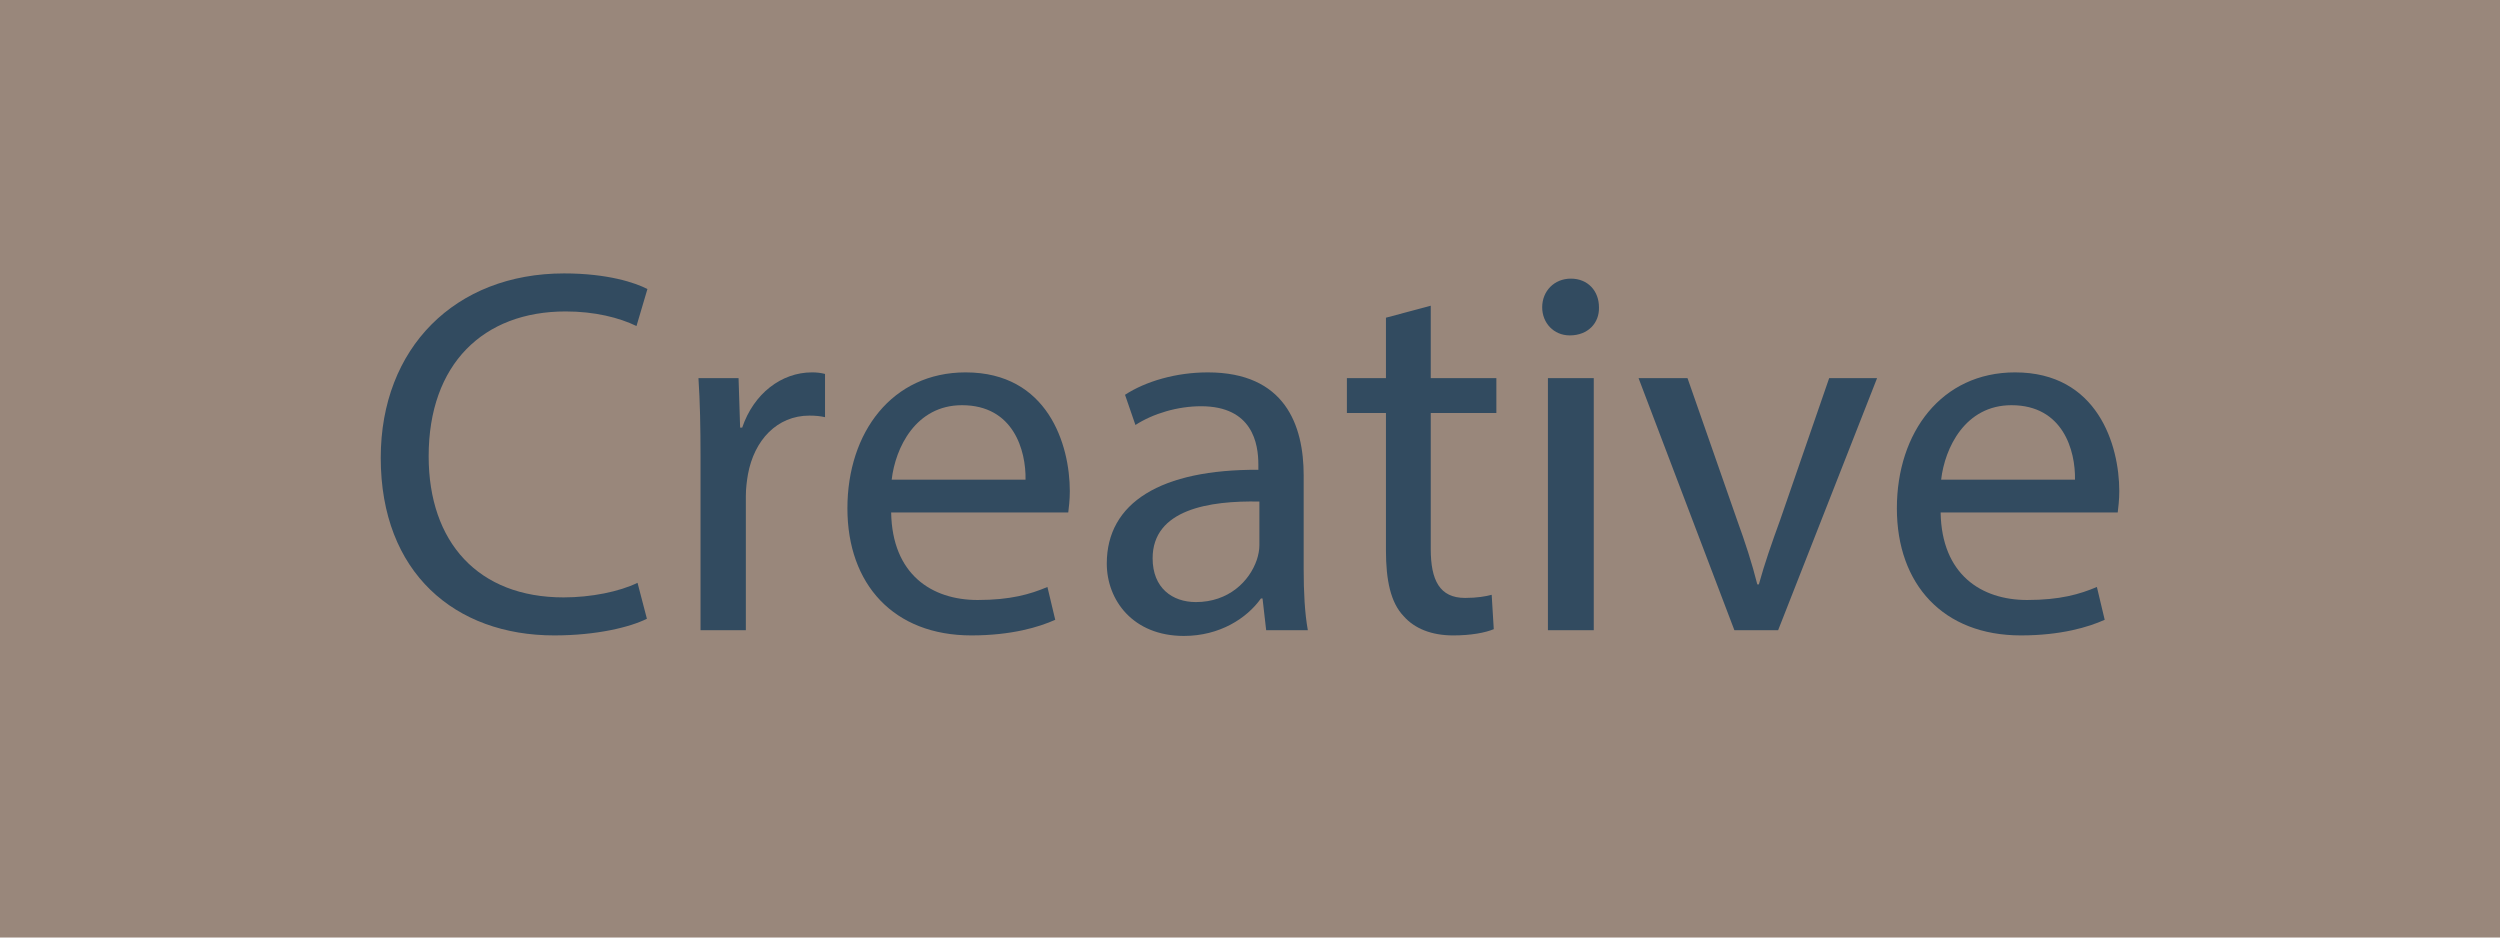
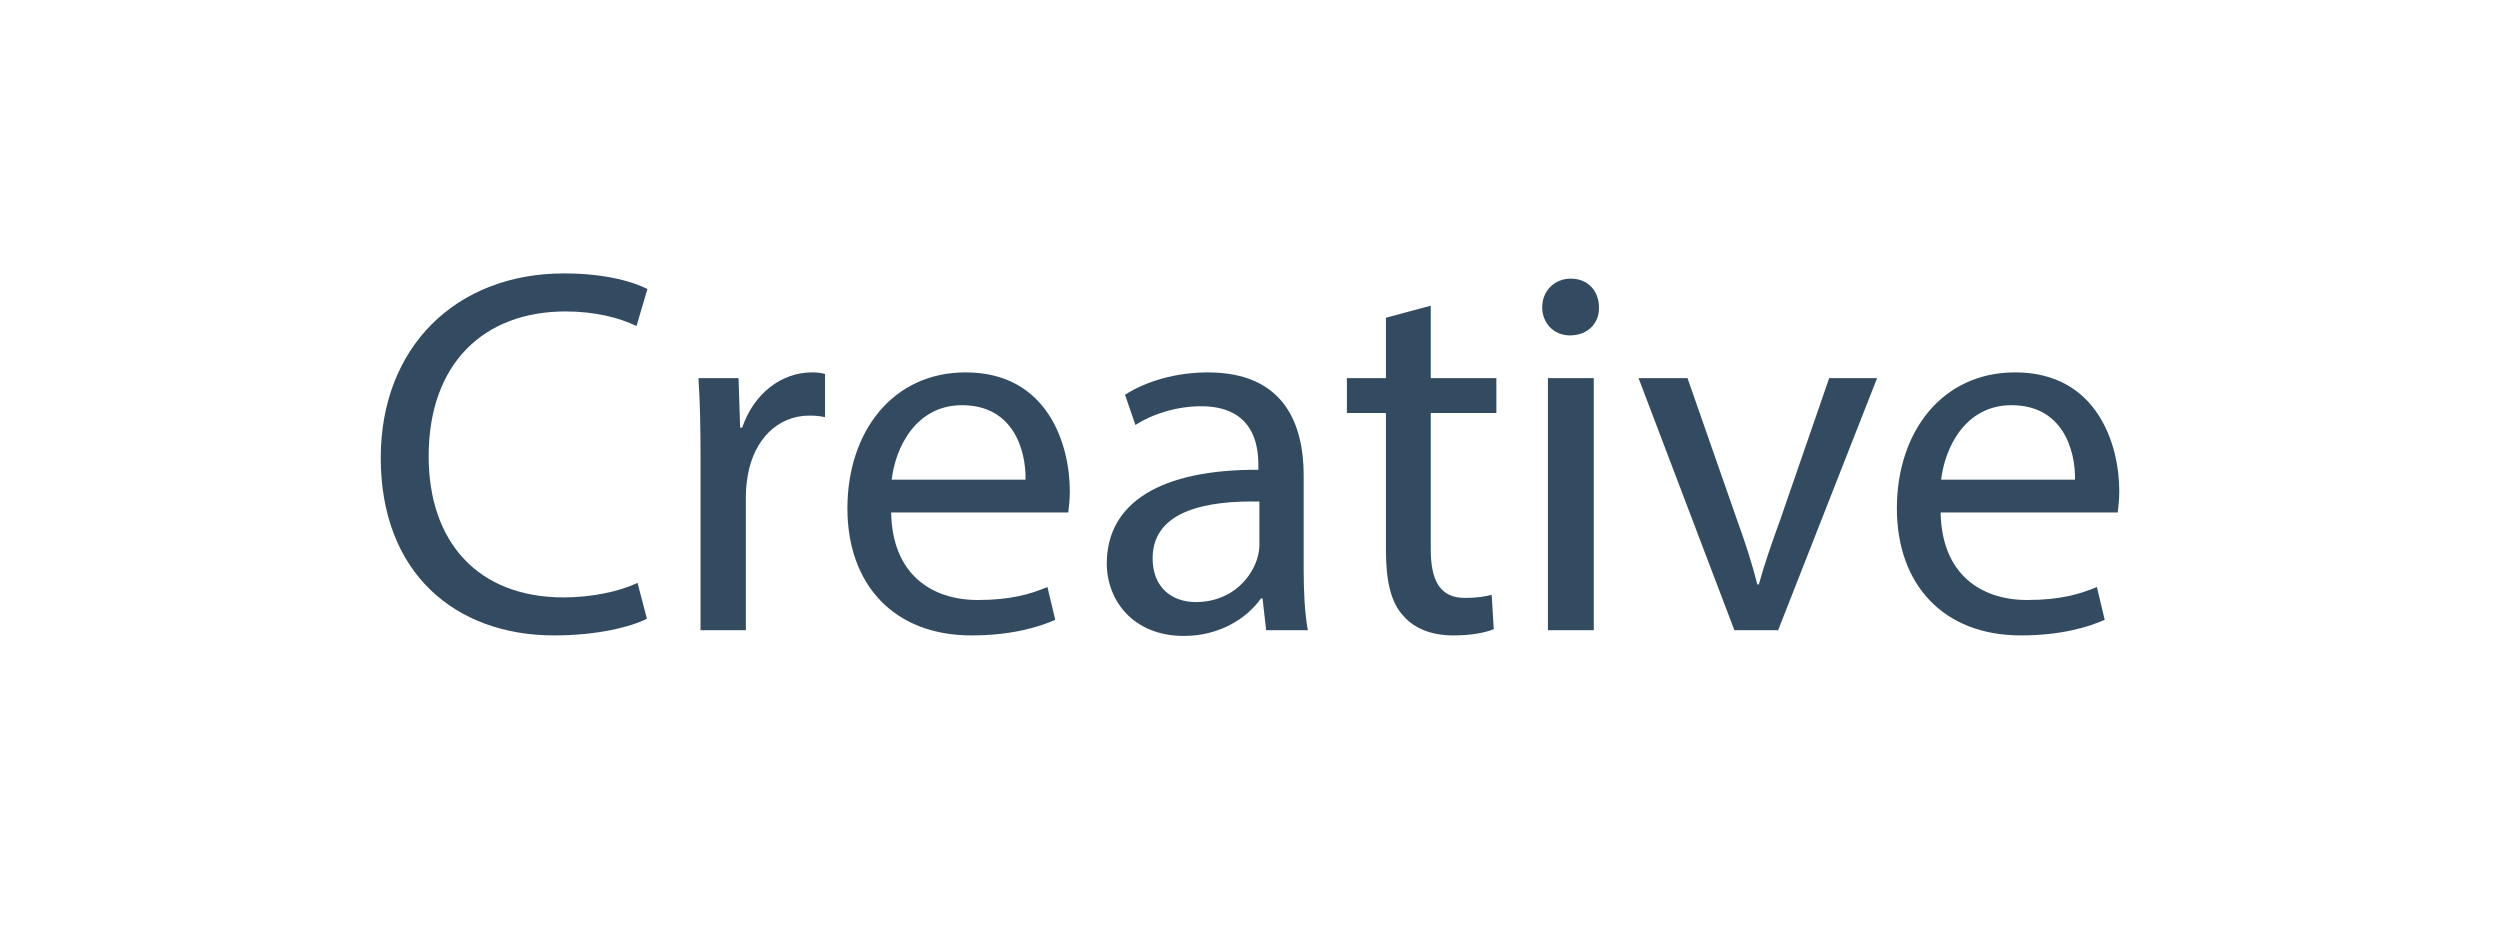
<svg xmlns="http://www.w3.org/2000/svg" version="1.1" x="0px" y="0px" width="480px" height="180px" viewBox="0 0 480 180" enable-background="new 0 0 480 180" xml:space="preserve">
  <g id="Layer_1">
-     <rect x="0" y="0" fill="#99877B" width="480" height="180" />
-   </g>
+     </g>
  <g id="Layer_2">
    <g>
      <rect x="0" y="50.001" fill="none" width="480" height="79.999" />
      <path fill="#324B60" d="M124.206,118.801c-3.2,1.6-9.601,3.199-17.801,3.199c-19.001,0-33.302-12-33.302-34.102    c0-21.101,14.301-35.402,35.202-35.402c8.401,0,13.701,1.8,16.001,3l-2.1,7.101c-3.3-1.601-8-2.8-13.601-2.8    c-15.801,0-26.302,10.101-26.302,27.802c0,16.501,9.5,27.101,25.901,27.101c5.301,0,10.701-1.1,14.201-2.799L124.206,118.801z" />
      <path fill="#324B60" d="M134.502,87.698c0-5.7-0.1-10.601-0.4-15.101h7.701l0.3,9.5h0.4c2.2-6.5,7.5-10.601,13.401-10.601    c1,0,1.7,0.1,2.5,0.3v8.301c-0.9-0.2-1.8-0.3-3-0.3c-6.2,0-10.601,4.7-11.801,11.301c-0.2,1.2-0.4,2.601-0.4,4.101V121h-8.701    V87.698z" />
      <path fill="#324B60" d="M171.103,98.398c0.2,11.902,7.801,16.801,16.601,16.801c6.3,0,10.101-1.1,13.401-2.5l1.5,6.301    c-3.1,1.4-8.4,3-16.101,3c-14.901,0-23.801-9.801-23.801-24.4c0-14.602,8.601-26.102,22.701-26.102    c15.801,0,20.001,13.901,20.001,22.801c0,1.801-0.2,3.2-0.3,4.1H171.103z M196.905,92.099c0.1-5.6-2.3-14.301-12.201-14.301    c-8.901,0-12.801,8.201-13.501,14.301H196.905z" />
      <path fill="#324B60" d="M243.104,121l-0.699-6.1h-0.301c-2.7,3.801-7.9,7.199-14.801,7.199c-9.801,0-14.801-6.9-14.801-13.9    c0-11.7,10.401-18.101,29.102-18v-1c0-4-1.1-11.201-11-11.201c-4.5,0-9.201,1.4-12.601,3.6l-2-5.8c4-2.6,9.8-4.3,15.901-4.3    c14.8,0,18.402,10.101,18.402,19.801V109.4c0,4.199,0.199,8.301,0.799,11.6H243.104z M241.803,96.299    c-9.6-0.199-20.5,1.5-20.5,10.9c0,5.701,3.8,8.4,8.3,8.4c6.301,0,10.301-4,11.7-8.1c0.301-0.9,0.5-1.9,0.5-2.801V96.299z" />
      <path fill="#324B60" d="M274.703,58.697v13.901h12.6v6.7h-12.6v26.102c0,6.001,1.699,9.401,6.6,9.401c2.301,0,4-0.301,5.1-0.602    l0.4,6.602c-1.699,0.699-4.4,1.199-7.801,1.199c-4.1,0-7.4-1.299-9.5-3.699c-2.5-2.602-3.4-6.9-3.4-12.602V79.298h-7.5v-6.7h7.5    V60.997L274.703,58.697z" />
      <path fill="#324B60" d="M307.002,58.997c0.1,3-2.1,5.4-5.6,5.4c-3.102,0-5.301-2.4-5.301-5.4c0-3.1,2.301-5.5,5.5-5.5    C304.902,53.497,307.002,55.896,307.002,58.997z M297.201,121V72.598h8.801V121H297.201z" />
      <path fill="#324B60" d="M324,72.598l9.502,27.201c1.6,4.4,2.9,8.4,3.9,12.4h0.299c1.102-4,2.5-8,4.102-12.4l9.4-27.201h9.199    l-19,48.402h-8.4L314.6,72.598H324z" />
      <path fill="#324B60" d="M372.6,98.398c0.199,11.902,7.801,16.801,16.602,16.801c6.301,0,10.1-1.1,13.4-2.5l1.5,6.301    c-3.1,1.4-8.4,3-16.102,3c-14.9,0-23.801-9.801-23.801-24.4c0-14.602,8.6-26.102,22.701-26.102    c15.801,0,20.002,13.901,20.002,22.801c0,1.801-0.201,3.2-0.301,4.1H372.6z M398.4,92.099c0.102-5.6-2.299-14.301-12.199-14.301    c-8.9,0-12.801,8.201-13.502,14.301H398.4z" />
    </g>
  </g>
</svg>